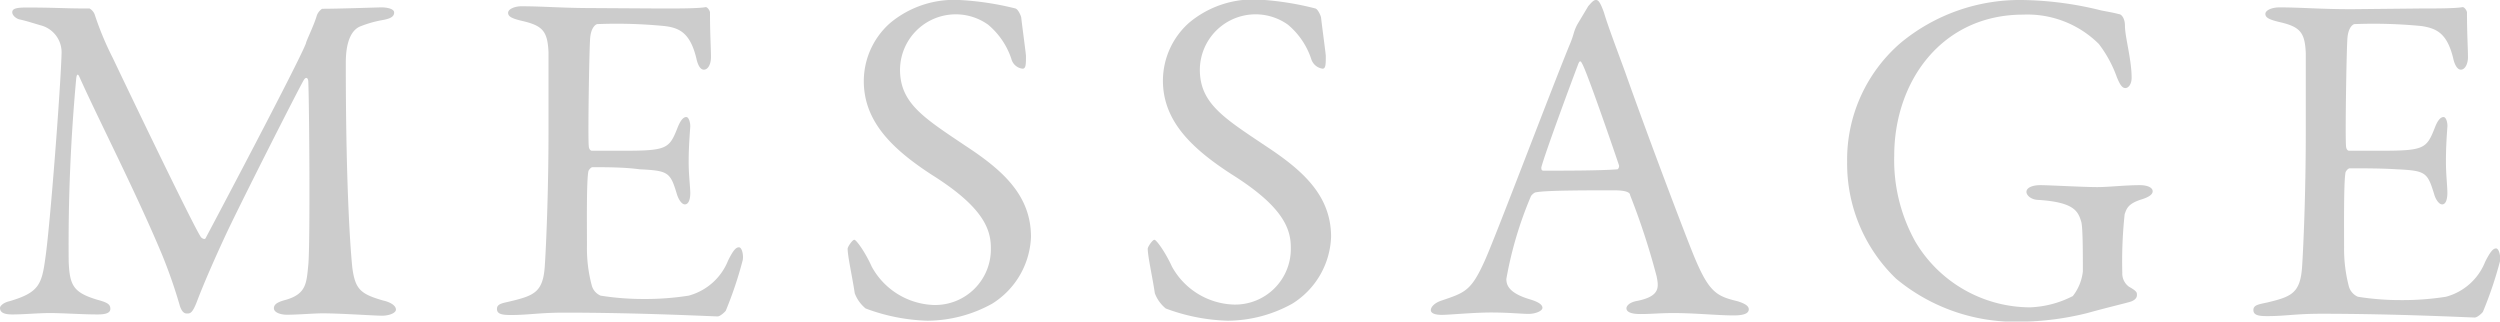
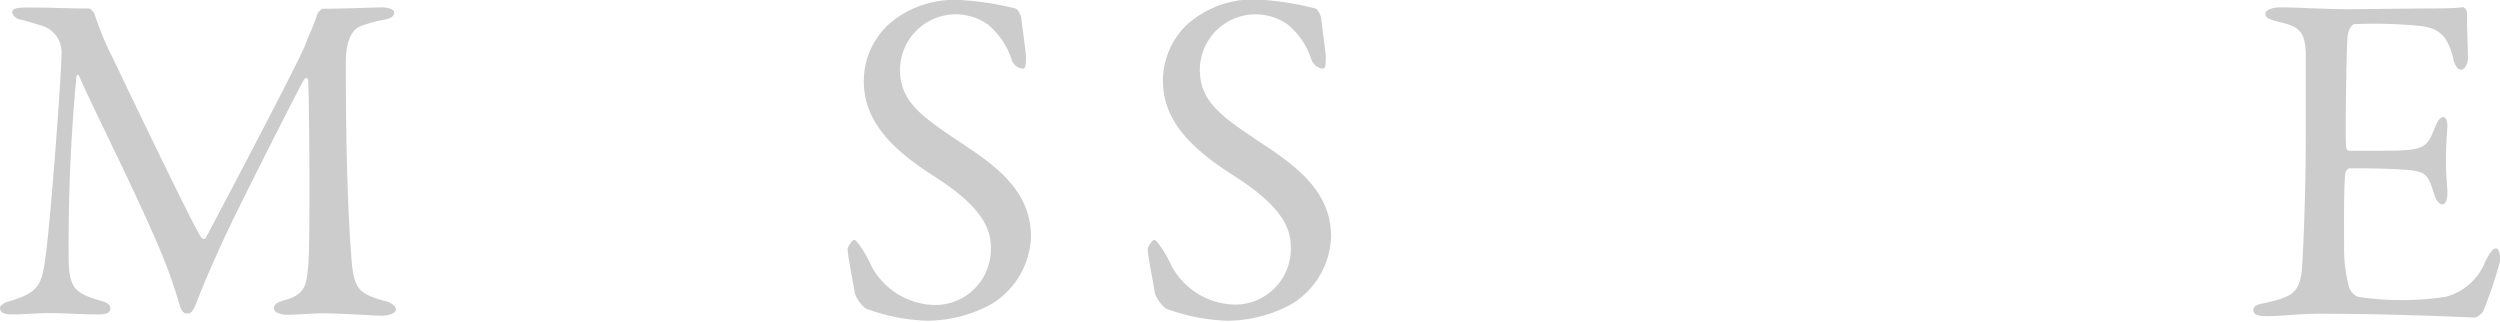
<svg xmlns="http://www.w3.org/2000/svg" viewBox="0 0 179.44 23.08">
  <defs>
    <style>.cls-1{fill:#ccc;}</style>
  </defs>
  <g id="レイヤー_2" data-name="レイヤー 2">
    <g id="テキスト">
      <path class="cls-1" d="M1.87.54c2.21,0,2.58.07,4.56.07a.84.84,0,0,1,.37.44,21.74,21.74,0,0,0,1.29,3.1C10,8.16,13.94,16.32,14.41,17c.07.11.28.21.34.11.31-.58,6.67-12.58,7.21-14,0-.14.58-1.29.78-2a1,1,0,0,1,.38-.48c1.22,0,4-.1,4.28-.1s.89.07.89.37-.28.45-.89.55a8.11,8.11,0,0,0-1.53.44c-.51.2-1.05.85-1.05,2.62,0,9.45.37,13.77.47,14.72.21,1.53.58,1.87,2.21,2.34.62.14.92.41.92.65s-.47.44-1,.44-3-.17-4.25-.17c-.65,0-1.77.1-2.59.1-.37,0-.92-.13-.92-.47s.41-.48.89-.61C22,21.08,22,20.3,22.13,19c.14-1.53.07-11.39,0-13.12,0-.24-.14-.45-.34-.11-.38.65-4.18,8.13-5.51,10.92-.82,1.76-1.6,3.53-2.11,4.86-.37,1-.54.95-.78.95s-.41-.27-.51-.65a36.43,36.43,0,0,0-1.26-3.6C9.76,13.8,7,8.43,5.71,5.54c-.1-.24-.2-.27-.24.1a129.84,129.84,0,0,0-.54,13.13C5,20.5,5.27,21,7,21.52c.75.2.92.34.92.65s-.37.4-.92.4c-1.08,0-2.51-.1-3.4-.1s-1.87.1-2.72.1c-.51,0-.88-.1-.88-.47,0-.14.24-.38.68-.48C2.79,21,3,20.43,3.26,18.49,3.6,16.15,4.35,6.36,4.42,3.81a2,2,0,0,0-1.53-2c-.58-.17-1-.31-1.46-.41C1.19,1.36.88,1.12.88.88S1.12.54,1.87.54Z" />
-       <path class="cls-1" d="M47.53.61c1.12,0,2.62,0,3.13-.1.1,0,.27.2.3.37,0,1.57.07,2.55.07,3.23,0,.48-.2.89-.51.89s-.47-.48-.54-.82C49.54,2.38,48.79,2,47.7,1.87a35.44,35.44,0,0,0-4.83-.14c-.06,0-.44.17-.51,1s-.17,7.24-.1,7.75c0,.13.07.34.24.34h2.21c3.19,0,3.33-.14,3.94-1.7.21-.51.41-.72.61-.72s.31.48.28.75c-.07,1-.11,1.63-.11,2.45s.07,1.39.11,2.07-.14,1-.38,1-.47-.38-.58-.75c-.47-1.56-.61-1.67-2.68-1.77C44.81,12,43.45,12,42.53,12c-.13,0-.3.24-.3.31-.14.71-.1,3.88-.1,5.34a10.23,10.23,0,0,0,.34,2.82,1.1,1.1,0,0,0,.64.75,19.34,19.34,0,0,0,3.09.24,19.89,19.89,0,0,0,3.23-.24,4.23,4.23,0,0,0,2.83-2.52c.37-.75.57-.95.78-.95s.34.54.27.92a27.79,27.79,0,0,1-1.22,3.64c-.11.13-.41.4-.58.4-.38,0-5.51-.27-11-.27-1.8,0-2.55.17-3.84.17-.65,0-1-.07-1-.44s.41-.41.95-.54c1.7-.41,2.35-.65,2.48-2.49.1-1.42.27-5.44.27-9.65,0-4,0-4.76,0-5.75-.07-1.49-.41-1.9-1.9-2.24-.72-.17-1-.31-1-.58s.48-.47.95-.47c1.6,0,2.93.13,5.2.13Z" />
      <path class="cls-1" d="M72.89.61c.21.07.41.58.41.65.07.64.34,2.62.34,2.75,0,.58,0,.92-.24.92a.94.94,0,0,1-.81-.71,5.43,5.43,0,0,0-1.67-2.45A4,4,0,0,0,64.6,5c0,2.42,1.73,3.47,4.72,5.48C71.94,12.2,74,14,74,17a5.91,5.91,0,0,1-2.79,4.8,9.7,9.7,0,0,1-4.63,1.22,13.7,13.7,0,0,1-4.45-.88,2.59,2.59,0,0,1-.78-1.09c-.17-1.16-.51-2.65-.51-3.2,0-.13.34-.64.48-.64s.78.88,1.25,1.93A5.28,5.28,0,0,0,67,21.89a4,4,0,0,0,4.12-4.11c0-1.43-.68-3-4.25-5.24C64,10.67,62,8.7,62,5.81a5.57,5.57,0,0,1,1.87-4.14,7.17,7.17,0,0,1,5-1.67A21.05,21.05,0,0,1,72.89.61Z" />
      <path class="cls-1" d="M94.42.61c.2.07.4.58.4.65.07.64.34,2.62.34,2.75,0,.58,0,.92-.23.92a1,1,0,0,1-.82-.71,5.43,5.43,0,0,0-1.67-2.45A4,4,0,0,0,86.12,5c0,2.42,1.73,3.47,4.73,5.48C93.46,12.2,95.54,14,95.54,17a5.89,5.89,0,0,1-2.79,4.8,9.66,9.66,0,0,1-4.62,1.22,13.7,13.7,0,0,1-4.46-.88,2.59,2.59,0,0,1-.78-1.09c-.17-1.16-.51-2.65-.51-3.2,0-.13.34-.64.48-.64s.78.88,1.26,1.93a5.26,5.26,0,0,0,4.41,2.72,4,4,0,0,0,4.12-4.11c0-1.43-.68-3-4.25-5.24-2.89-1.87-4.93-3.84-4.93-6.73a5.57,5.57,0,0,1,1.87-4.14,7.17,7.17,0,0,1,5-1.67A21.19,21.19,0,0,1,94.42.61Z" />
-       <path class="cls-1" d="M115.12.88c.27.92.85,2.45,1.5,4.22,1.77,5,4.32,11.69,4.89,13.09,1.13,2.79,1.67,3.06,3.2,3.43.54.17.81.34.81.58s-.23.44-1.08.44c-1.13,0-2.79-.17-4.29-.17-1.08,0-1.56.07-2.41.07s-1-.24-1-.41.2-.44.81-.54c1.63-.34,1.5-1,1.36-1.74A51.47,51.47,0,0,0,117,14c0-.14-.17-.34-1.16-.34-1.87,0-4.86,0-5.57.14-.14,0-.31.17-.38.27a27.29,27.29,0,0,0-1.77,5.95c0,.41.14,1,1.67,1.46.58.17.92.37.92.61s-.51.44-1,.44-1.43-.1-2.69-.1-3,.17-3.53.17-.79-.13-.79-.34.24-.51.75-.68c1.7-.58,2.14-.68,3.13-2.89.78-1.73,4.66-12,6.08-15.47a6.46,6.46,0,0,0,.31-.88,3.39,3.39,0,0,1,.24-.58L114,.44c.24-.27.38-.44.55-.44S114.85.14,115.12.88Zm1.09,11c-.58-1.73-2.35-6.83-2.65-7.31-.1-.2-.17-.24-.27,0-.62,1.63-2.38,6.39-2.66,7.44,0,.14,0,.24.17.24,1.36,0,4.19,0,5.31-.1A.31.31,0,0,0,116.21,11.9Z" />
-       <path class="cls-1" d="M150.82.75c.68.13.92.17,1.29.27.14,0,.41.27.41.82,0,.81.48,2.44.48,3.74,0,.44-.21.74-.45.74s-.4-.27-.61-.78a8.82,8.82,0,0,0-1.29-2.38,7.27,7.27,0,0,0-5.44-2.11c-5.81,0-9.25,4.76-9.25,10.13a12,12,0,0,0,1.53,6.19,9.61,9.61,0,0,0,8.23,4.69,7.3,7.3,0,0,0,3.06-.81,3.51,3.51,0,0,0,.72-1.77c0-1.19,0-3.13-.11-3.54-.23-.78-.51-1.42-3.06-1.59-.51,0-.88-.31-.88-.58s.37-.48,1-.48,3.09.14,4.08.14c.81,0,2-.14,3.06-.14.54,0,.92.17.92.44s-.38.45-.79.58c-1,.31-1.08.68-1.22,1.06a31.66,31.66,0,0,0-.17,4.21,1.17,1.17,0,0,0,.48,1c.61.34.57.44.57.61s-.13.37-.51.48c-.61.17-1.76.44-3.09.81a20.55,20.55,0,0,1-4.69.61,13.4,13.4,0,0,1-9-3.09,11.44,11.44,0,0,1-3.51-8.36,11.07,11.07,0,0,1,3.85-8.57A13.41,13.41,0,0,1,145.11,0,24.56,24.56,0,0,1,150.82.75Z" />
      <path class="cls-1" d="M173.64.61c1.12,0,2.61,0,3.12-.1.11,0,.28.2.31.37,0,1.57.07,2.55.07,3.23,0,.48-.21.89-.51.89s-.48-.48-.55-.82c-.44-1.8-1.19-2.14-2.27-2.31A35.55,35.55,0,0,0,169,1.73c-.07,0-.44.17-.51,1s-.17,7.24-.1,7.75c0,.13.06.34.23.34h2.21c3.2,0,3.34-.14,3.95-1.7.2-.51.41-.72.61-.72s.31.48.27.75c-.07,1-.1,1.63-.1,2.45s.07,1.39.1,2.07-.13,1-.37,1-.48-.38-.58-.75c-.48-1.56-.61-1.67-2.69-1.77-1.08-.07-2.44-.07-3.36-.07-.14,0-.31.24-.31.31-.13.71-.1,3.88-.1,5.34a10.63,10.63,0,0,0,.34,2.82,1.14,1.14,0,0,0,.65.75,19.23,19.23,0,0,0,3.09.24,20,20,0,0,0,3.23-.24,4.2,4.2,0,0,0,2.82-2.52c.38-.75.58-.95.78-.95s.34.54.28.92a27.88,27.88,0,0,1-1.23,3.64c-.1.13-.41.4-.58.4-.37,0-5.5-.27-11.05-.27-1.8,0-2.55.17-3.84.17-.64,0-1-.07-1-.44s.41-.41,1-.54c1.7-.41,2.35-.65,2.49-2.49.1-1.42.27-5.44.27-9.65,0-4,0-4.76,0-5.75-.06-1.49-.4-1.9-1.9-2.24-.71-.17-1-.31-1-.58s.48-.47,1-.47c1.59,0,2.92.13,5.2.13Z" />
    </g>
  </g>
</svg>